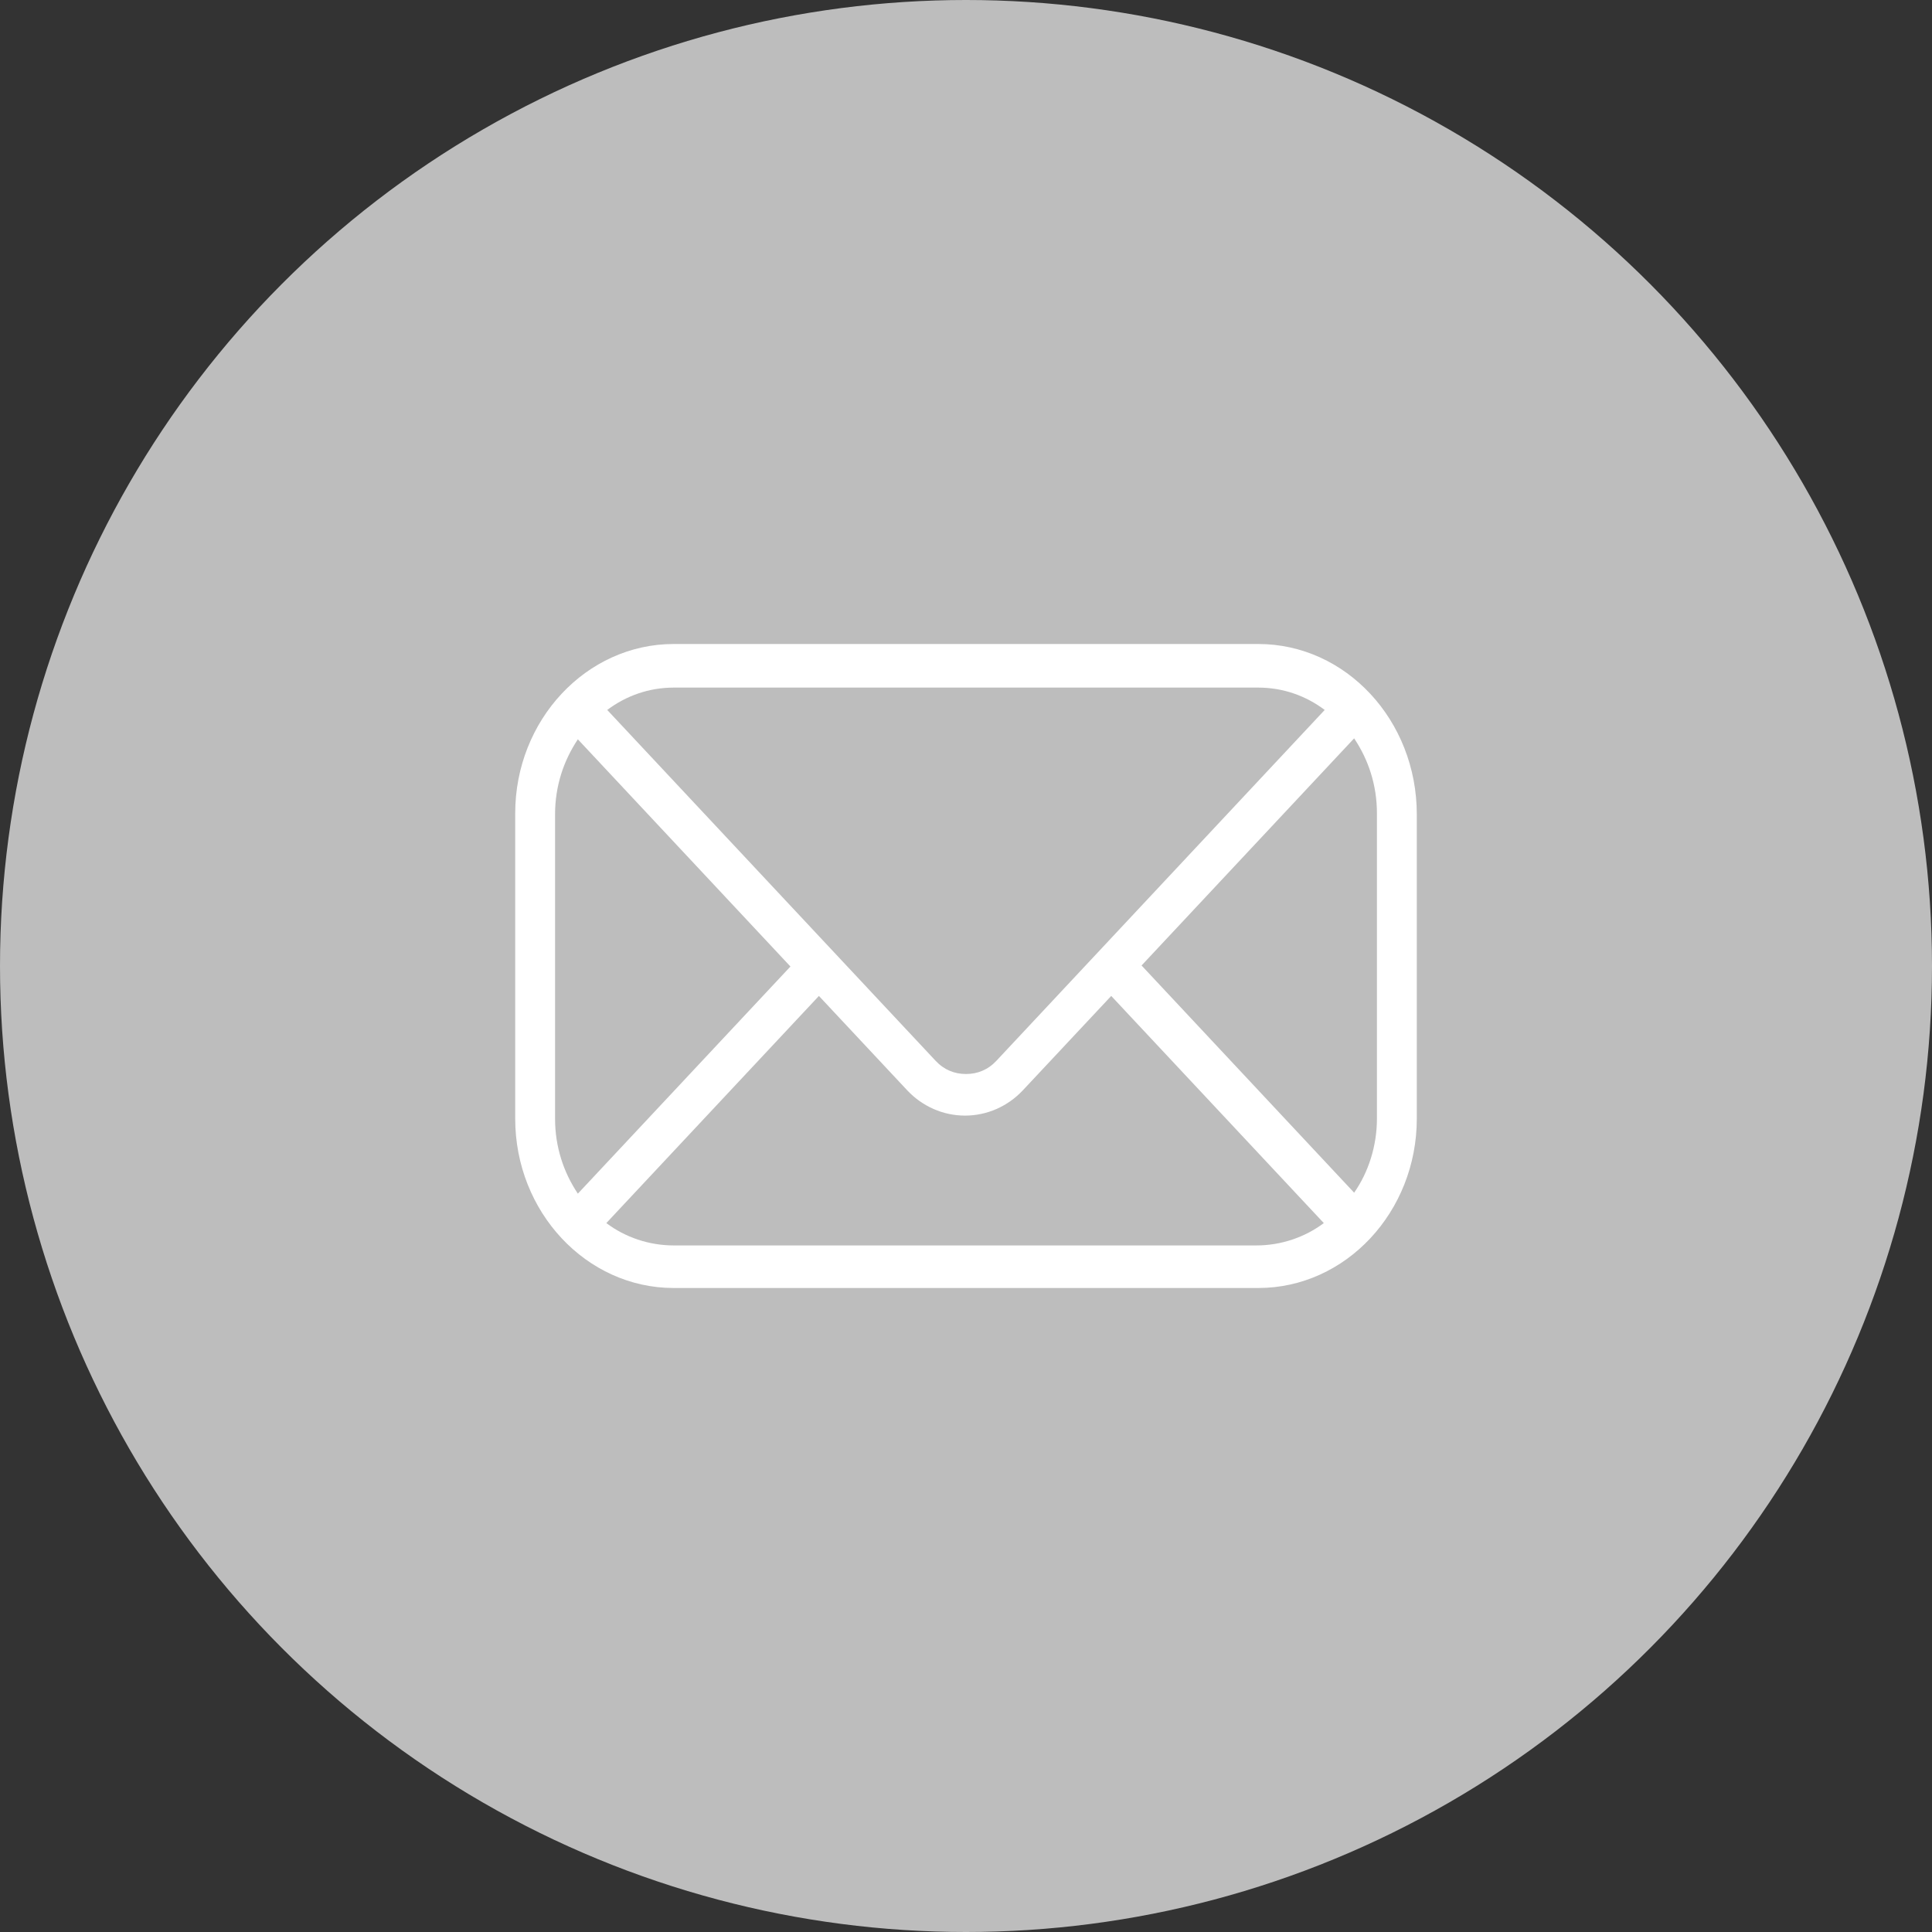
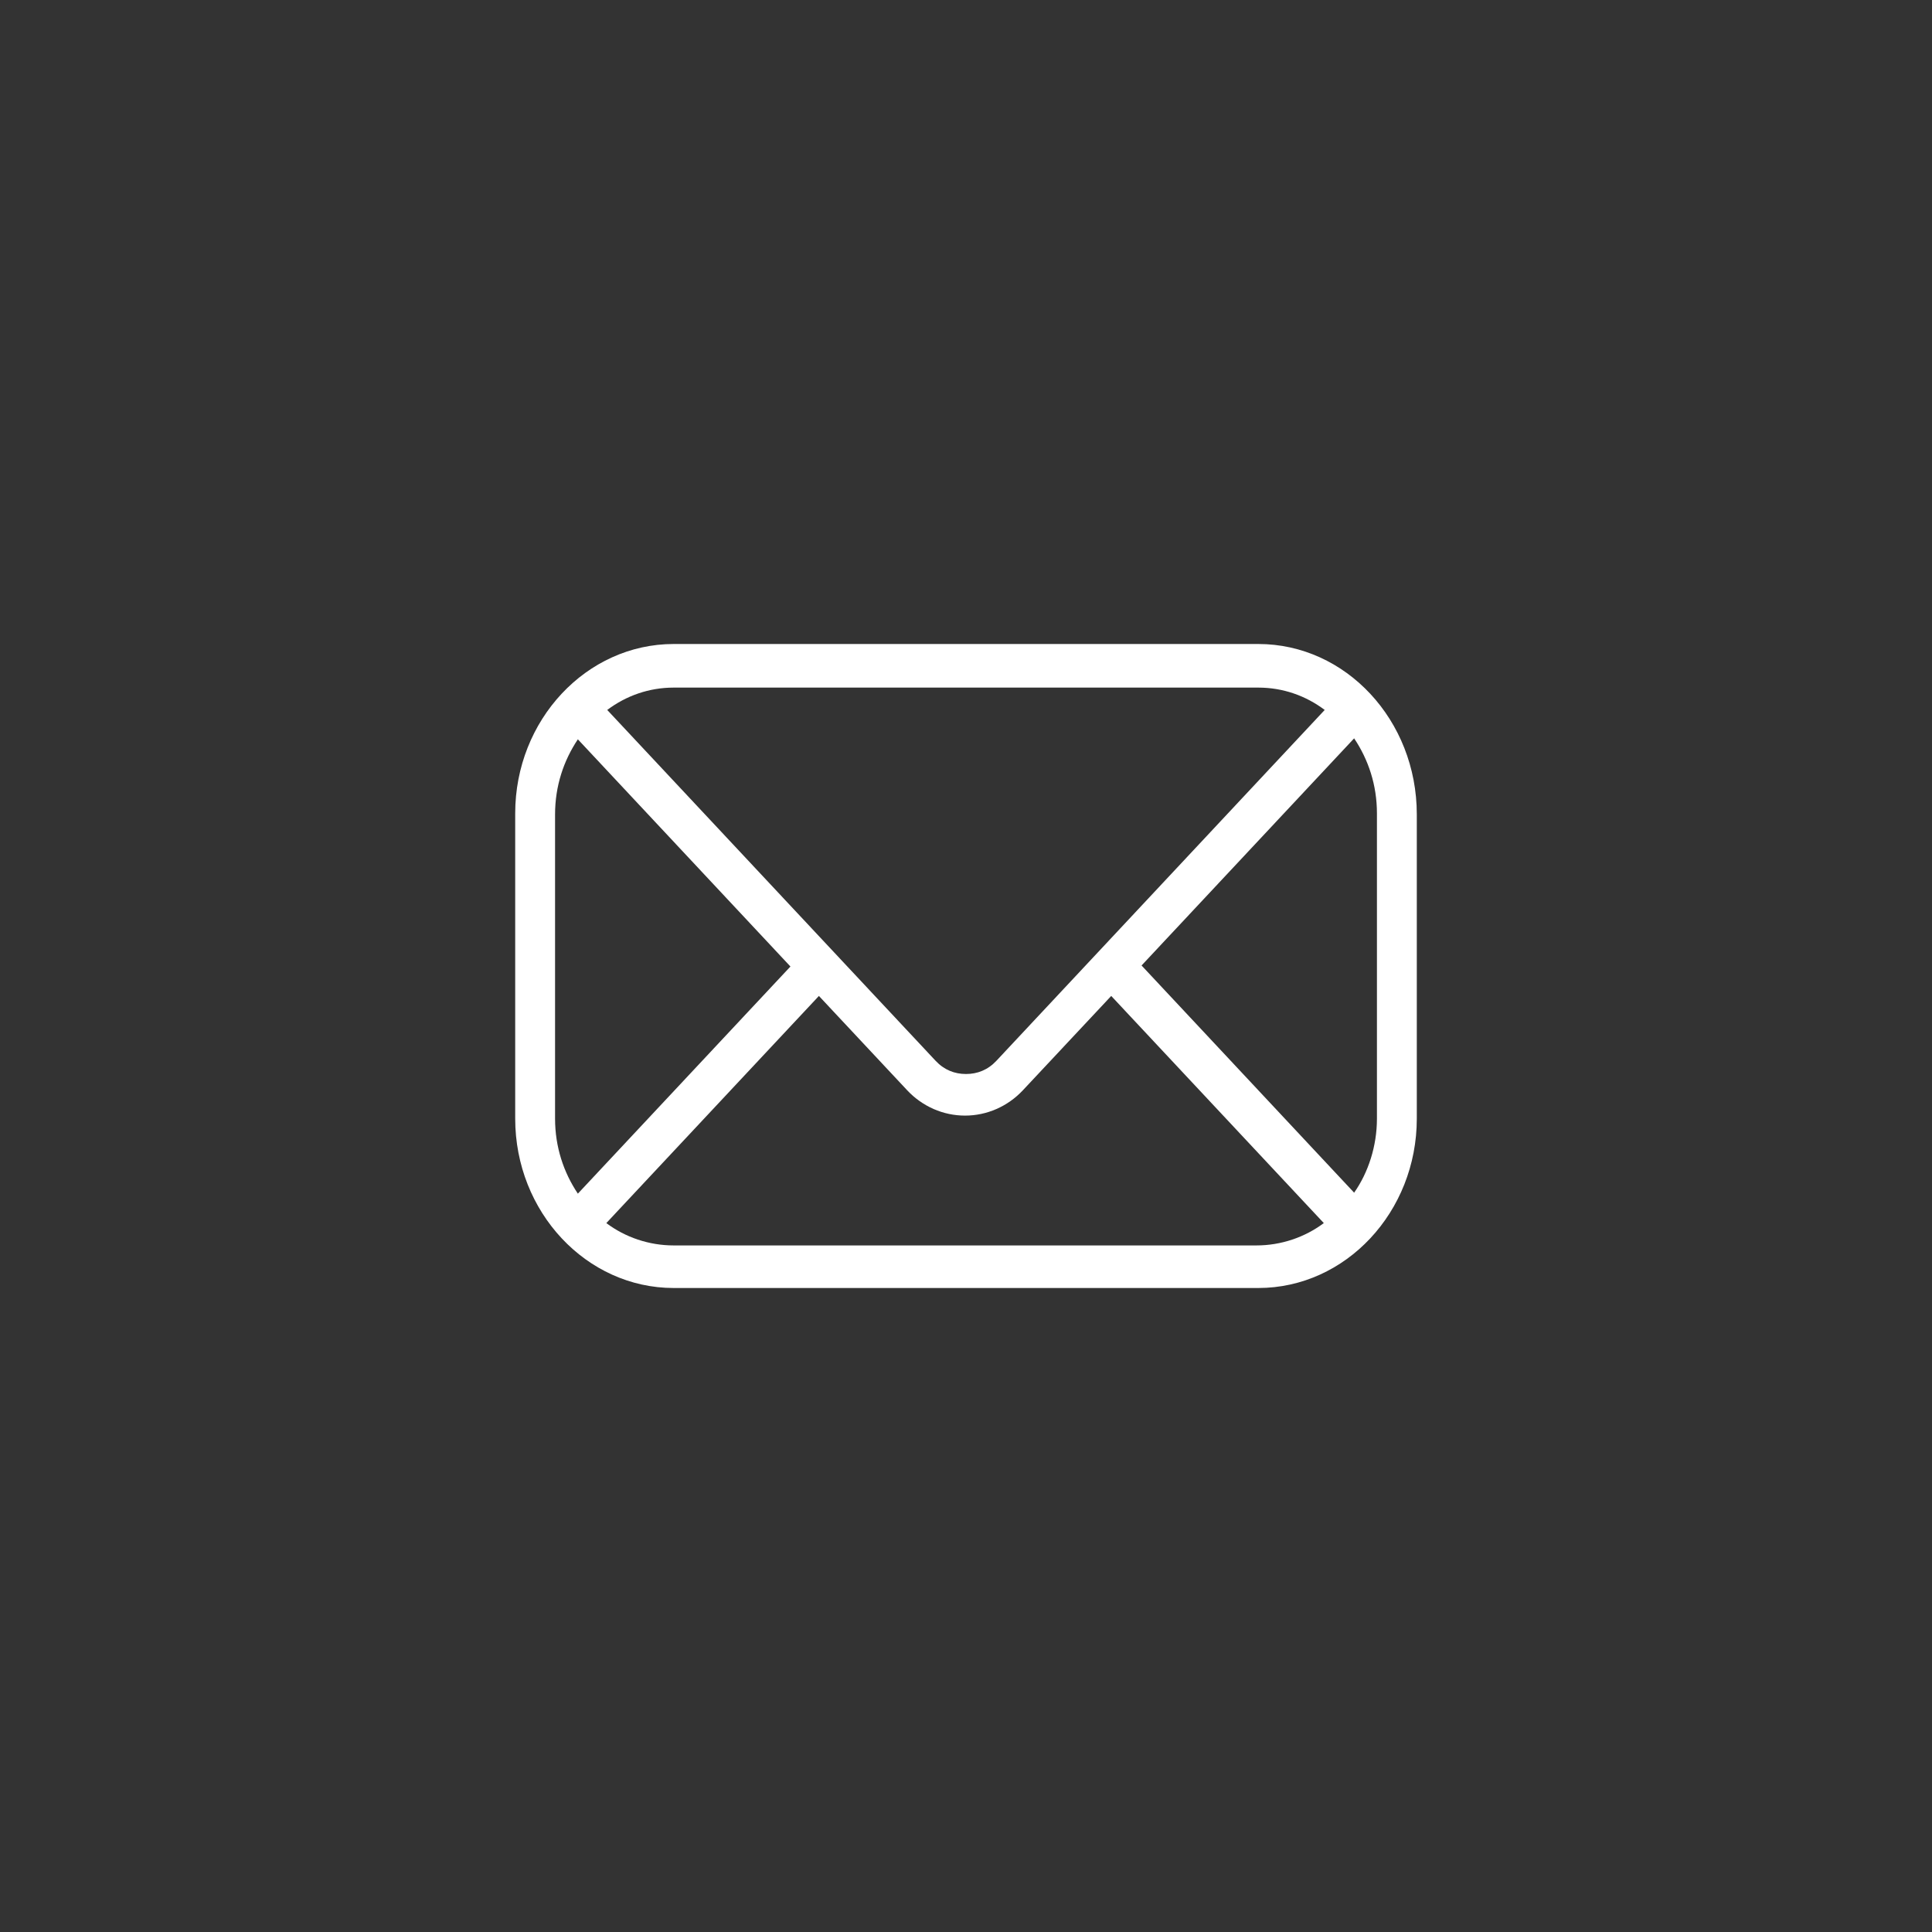
<svg xmlns="http://www.w3.org/2000/svg" width="30" height="30" viewBox="0 0 30 30" fill="none">
  <rect x="0" y="0" width="30" height="30" fill="#333333" stroke="none" />
-   <circle cx="15" cy="15" r="15" fill="#BDBDBD" />
  <path d="M19.539 10H10.461C9.105 10 8 11.181 8 12.63V17.37C8 18.819 9.105 20 10.461 20H19.539C20.895 20 22 18.819 22 17.37V12.646C22 11.181 20.895 10 19.539 10ZM19.539 10.677C19.922 10.677 20.276 10.803 20.57 11.024L15.472 16.472C15.339 16.614 15.177 16.677 15 16.677C14.823 16.677 14.661 16.614 14.528 16.472L9.429 11.024C9.724 10.803 10.078 10.677 10.461 10.677H19.539ZM8.619 17.37V12.646C8.619 12.205 8.752 11.811 8.973 11.48L12.274 15.008L8.973 18.535C8.752 18.205 8.619 17.811 8.619 17.37ZM10.461 19.339C10.078 19.339 9.709 19.213 9.415 18.992L12.716 15.465L14.086 16.929C14.322 17.181 14.646 17.323 14.985 17.323C15.324 17.323 15.648 17.181 15.884 16.929L17.255 15.465L20.556 18.992C20.261 19.213 19.893 19.339 19.509 19.339H10.461ZM21.381 17.37C21.381 17.795 21.248 18.205 21.027 18.52L17.726 14.992L21.027 11.465C21.248 11.795 21.381 12.189 21.381 12.63V17.37Z" fill="white" />
</svg>